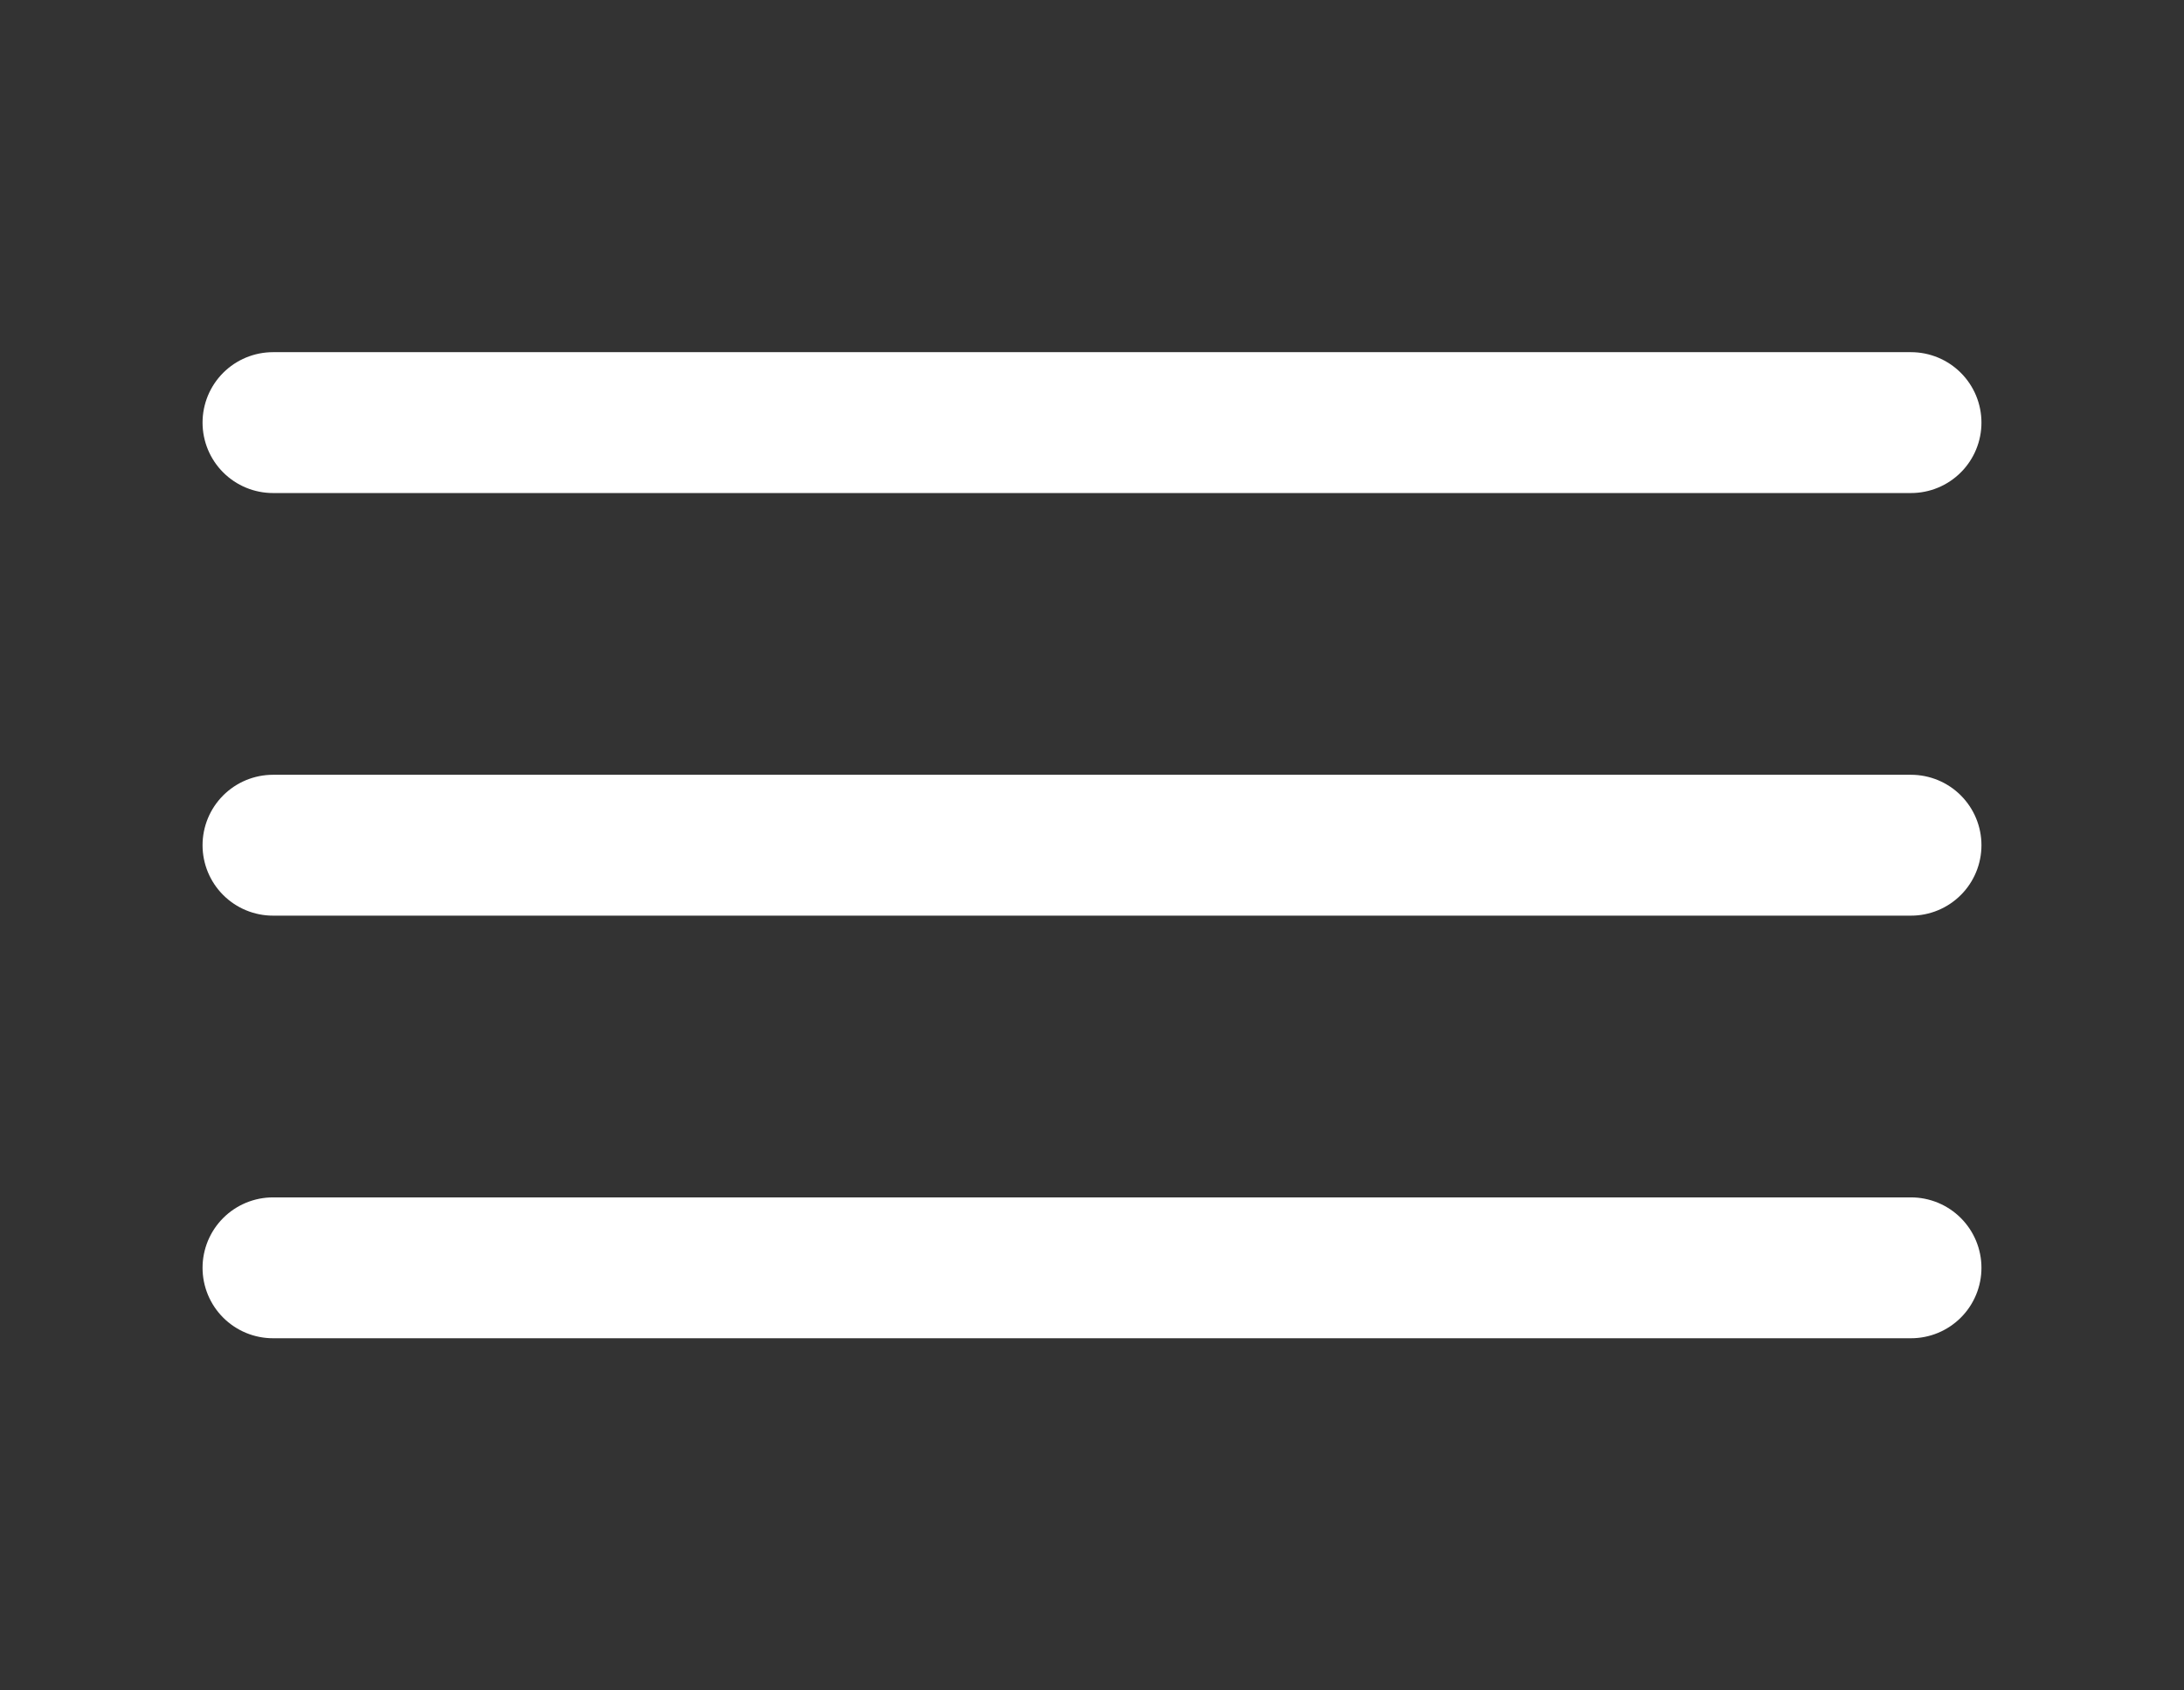
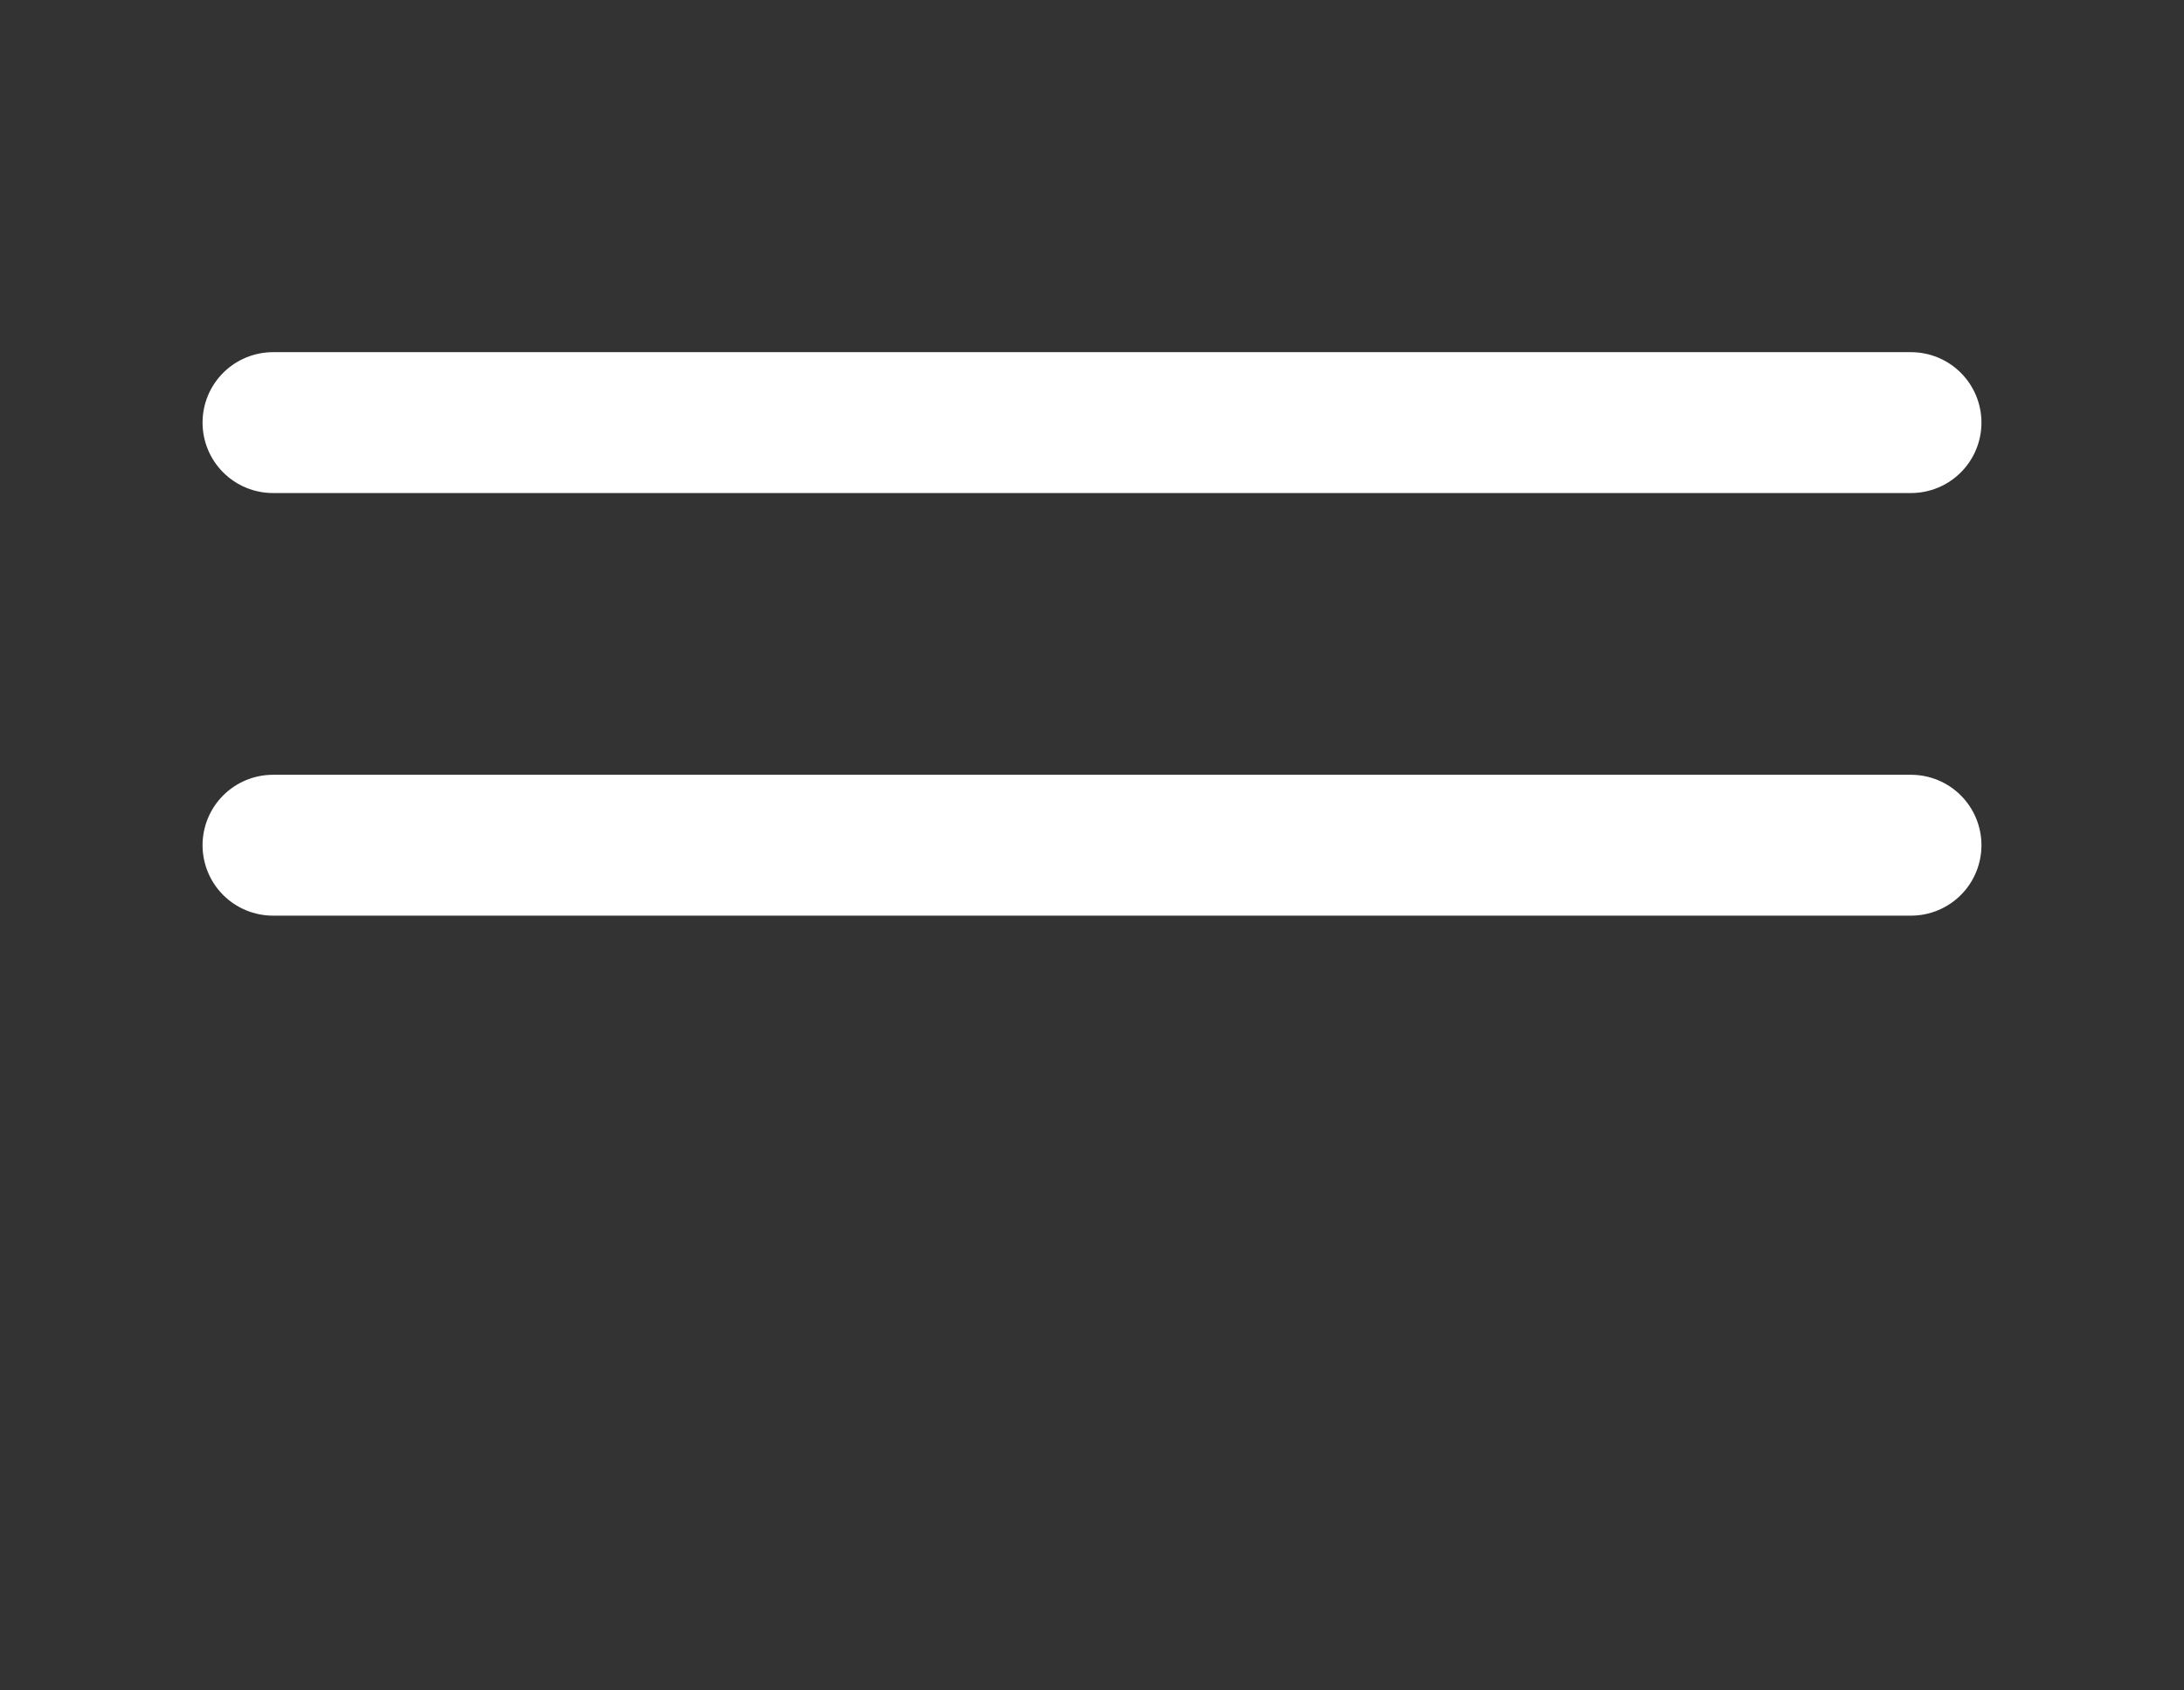
<svg xmlns="http://www.w3.org/2000/svg" width="31" height="24" viewBox="0 0 31 24" fill="none">
  <rect x="0" y="0" width="31" height="24" fill="#333333" stroke="none" />
  <path d="M3.875 12H27.125" stroke="white" stroke-width="2" stroke-linecap="round" stroke-linejoin="round" />
  <path d="M3.875 6H27.125" stroke="white" stroke-width="2" stroke-linecap="round" stroke-linejoin="round" />
-   <path d="M3.875 18H27.125" stroke="white" stroke-width="2" stroke-linecap="round" stroke-linejoin="round" />
</svg>